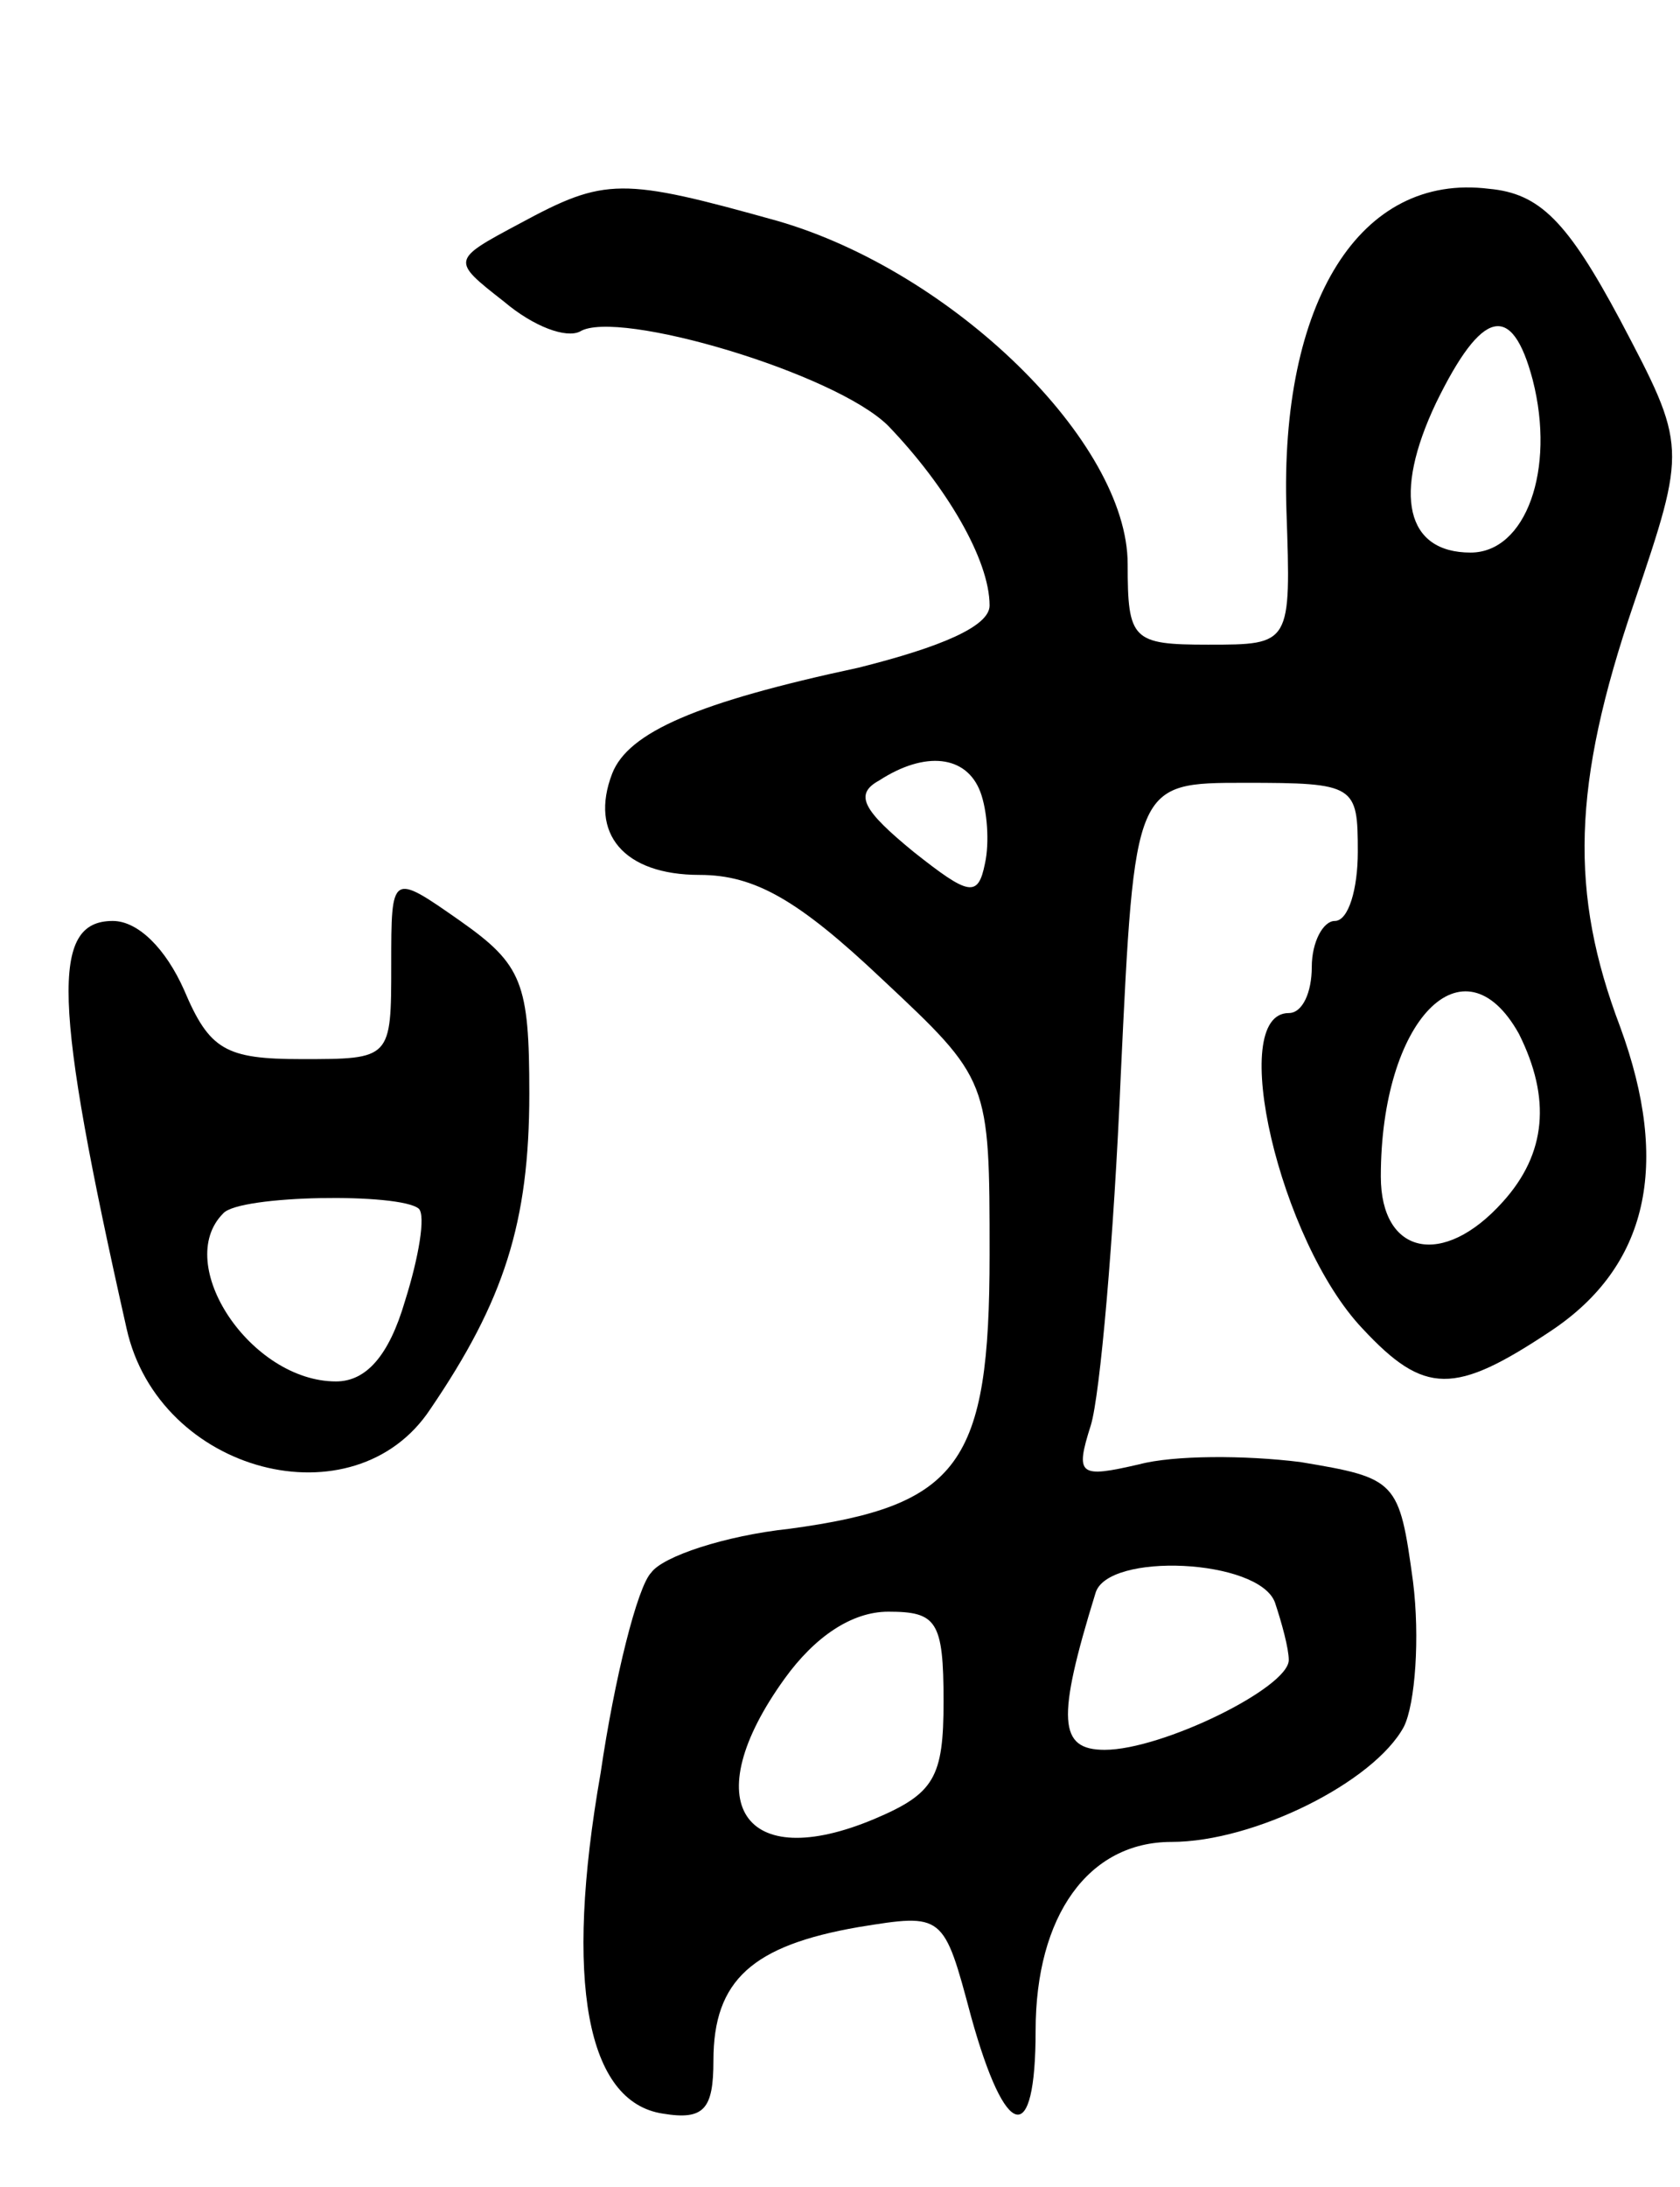
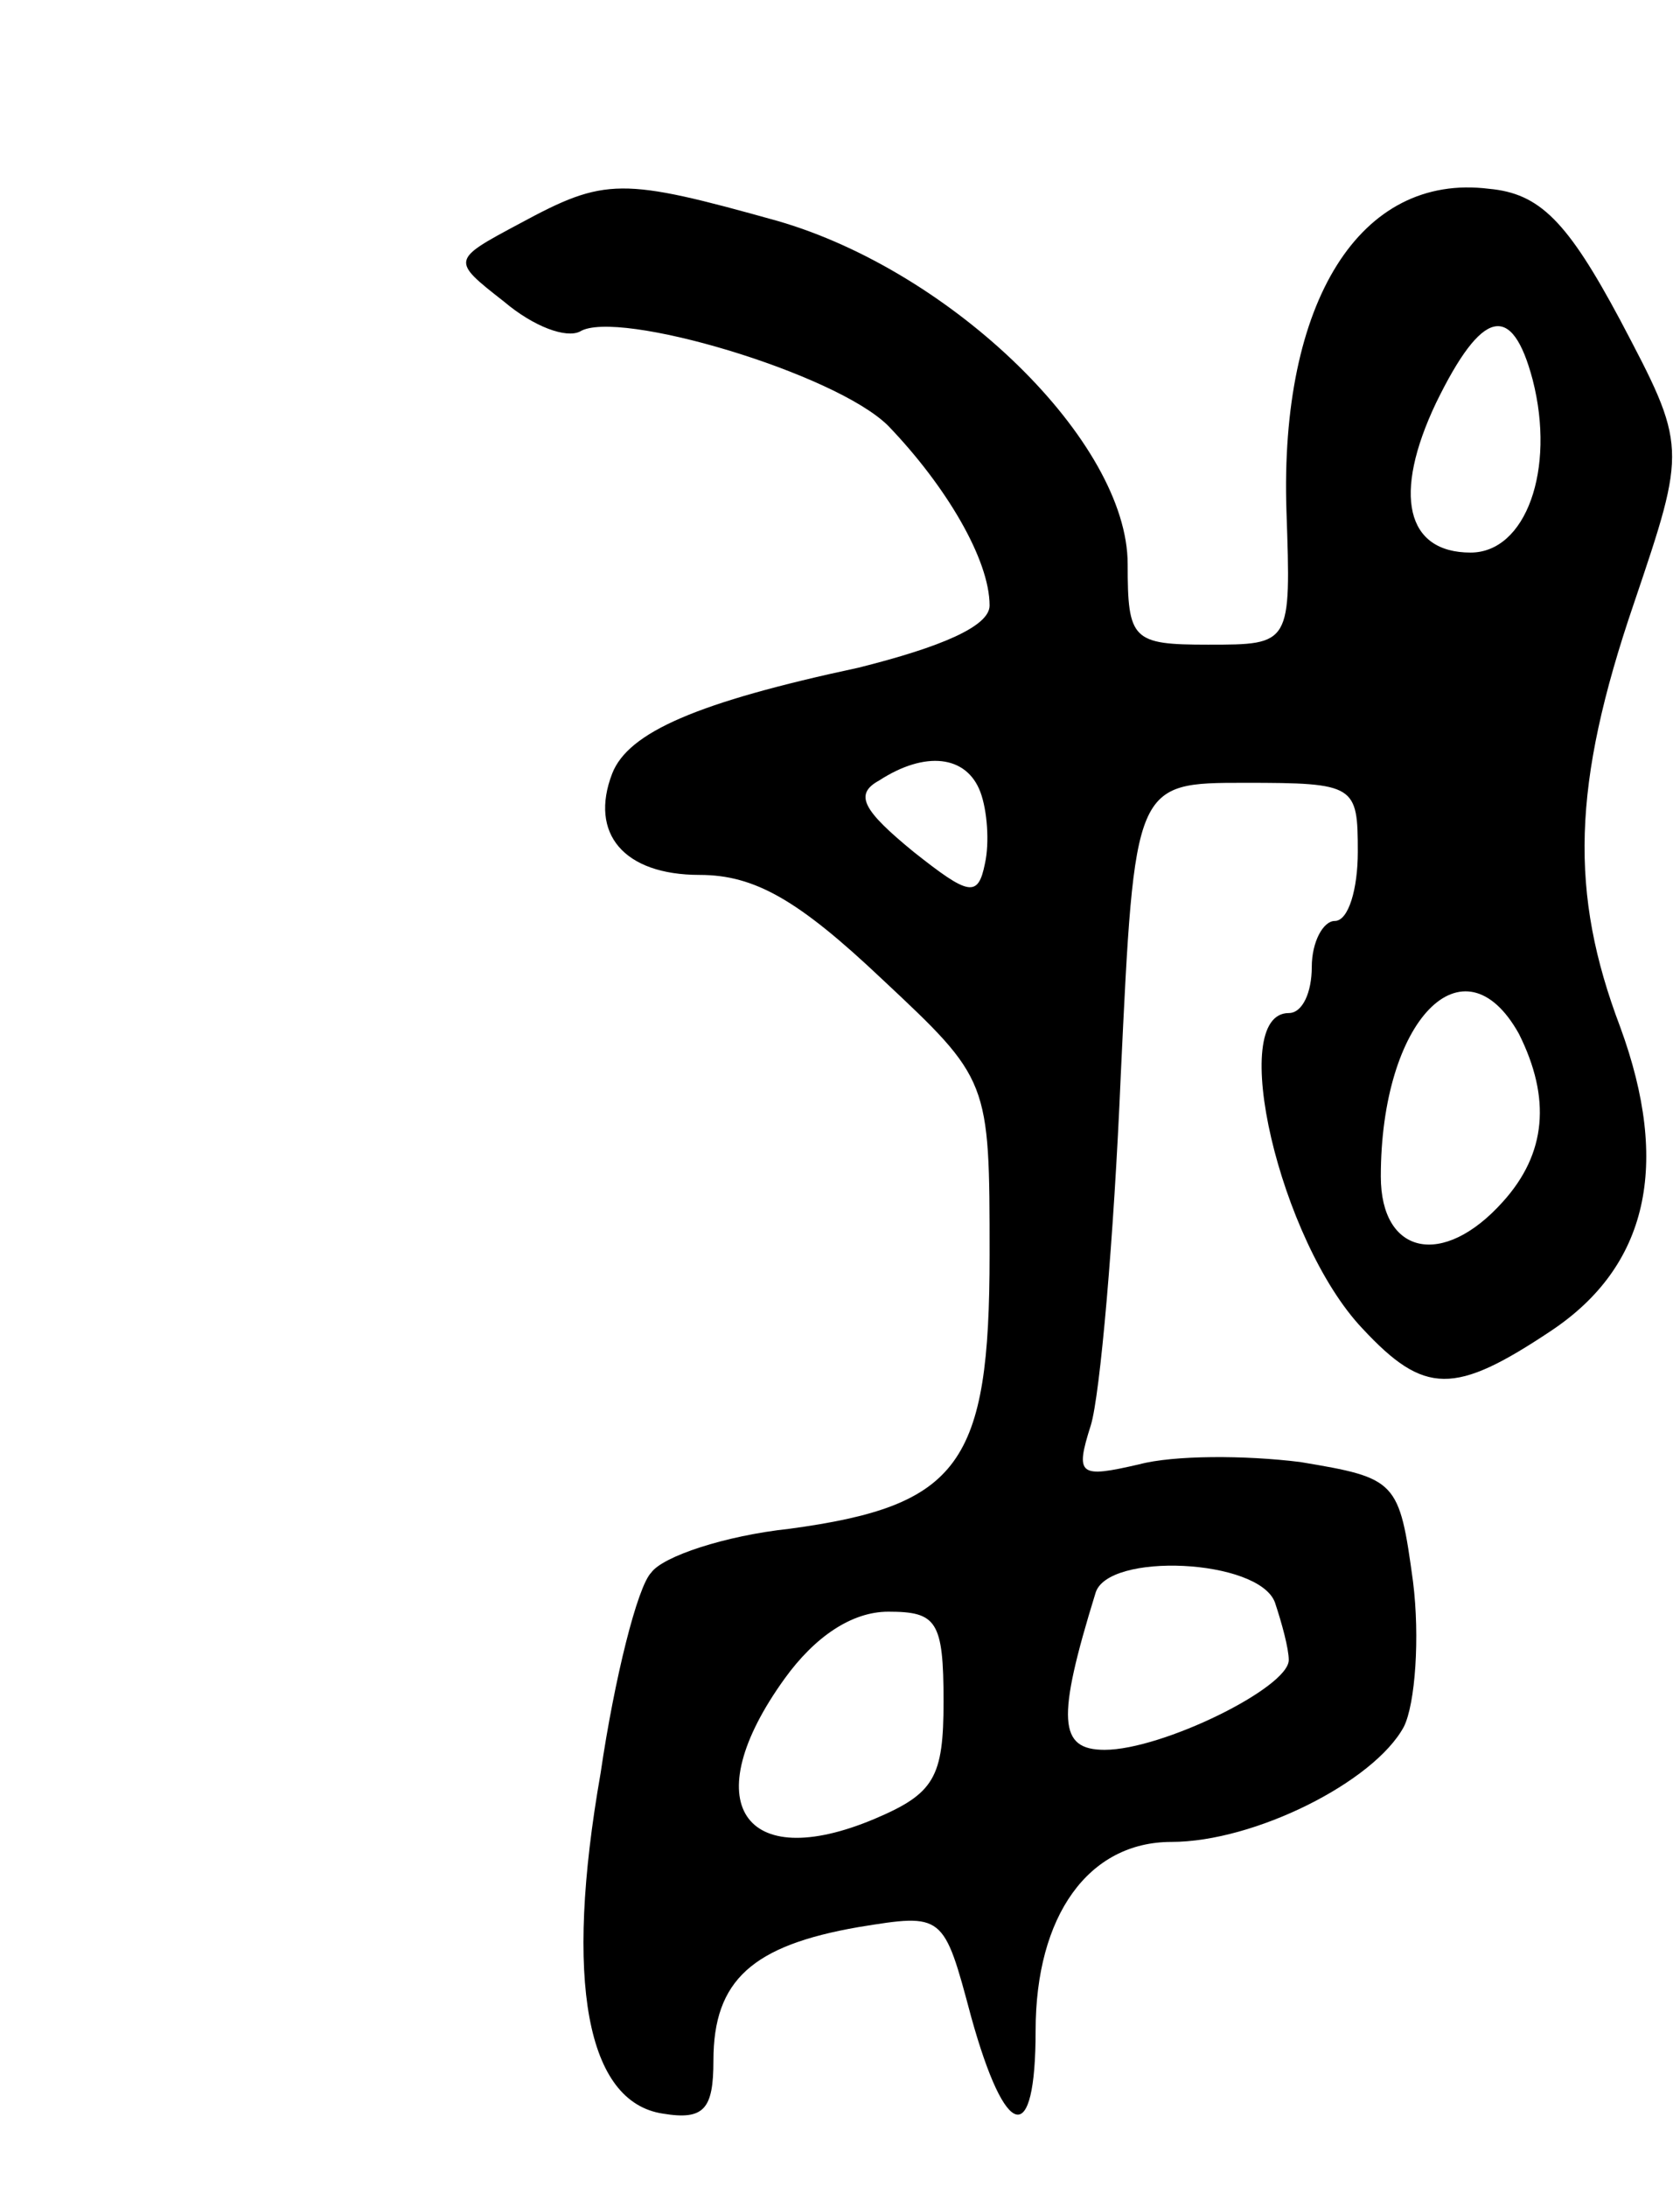
<svg xmlns="http://www.w3.org/2000/svg" version="1.0" width="73" height="95" viewBox="0 0 73 95">
  <g transform="translate(0,95) scale(0.1,-0.1)">
-     <path d="M226 853 c-30 -16 -30 -16 -7 -34 13 -11 27 -16 33 -13 16 10 111 -18 134 -41 25 -26 44 -58 44 -78 0 -9 -21 -18 -57 -27 -70 -15 -100 -28 -107 -46 -10 -26 5 -44 38 -44 24 0 43 -11 79 -45 47 -44 47 -44 47 -120 0 -91 -13 -109 -87 -119 -28 -3 -55 -12 -60 -19 -6 -6 -16 -46 -22 -87 -16 -91 -6 -143 27 -148 18 -3 22 2 22 23 0 35 17 50 63 58 37 6 37 6 49 -39 15 -54 28 -57 28 -6 0 50 23 82 59 82 36 0 88 26 101 50 5 10 7 39 4 63 -6 44 -7 45 -49 52 -24 3 -55 3 -70 -1 -26 -6 -28 -5 -21 17 4 13 10 81 13 152 6 127 6 127 54 127 48 0 49 -1 49 -30 0 -16 -4 -30 -10 -30 -5 0 -10 -9 -10 -20 0 -11 -4 -20 -10 -20 -27 0 -4 -99 32 -137 27 -29 40 -29 82 -1 42 28 52 72 30 132 -22 58 -21 105 6 184 23 68 23 68 -6 123 -23 43 -35 55 -57 57 -56 7 -91 -49 -88 -140 2 -58 2 -58 -34 -58 -33 0 -35 2 -35 35 0 53 -76 127 -152 149 -68 19 -75 19 -112 -1z m440 -68 c10 -39 -3 -75 -27 -75 -28 0 -34 25 -15 65 20 41 33 44 42 10z m-240 -179 c3 -8 4 -22 2 -31 -3 -15 -7 -14 -31 5 -22 18 -26 25 -15 31 20 13 38 11 44 -5z m234 -105 c14 -28 12 -52 -7 -73 -26 -29 -53 -23 -53 11 0 68 36 105 60 62z m-106 -247 c3 -9 6 -20 6 -25 0 -12 -55 -39 -80 -39 -20 0 -21 13 -4 68 5 18 71 15 78 -4z m-144 -43 c0 -33 -4 -40 -30 -51 -57 -24 -78 7 -39 61 13 18 29 29 45 29 21 0 24 -4 24 -39z" />
-     <path d="M170 531 c0 -41 0 -41 -39 -41 -33 0 -40 4 -51 30 -8 18 -20 30 -31 30 -27 0 -26 -35 6 -177 14 -63 99 -85 132 -35 32 47 43 81 43 137 0 48 -3 56 -30 75 -30 21 -30 21 -30 -19z m12 -106 c3 -3 0 -21 -6 -40 -7 -24 -17 -35 -30 -35 -37 0 -71 51 -49 73 7 8 77 9 85 2z" />
+     <path d="M226 853 c-30 -16 -30 -16 -7 -34 13 -11 27 -16 33 -13 16 10 111 -18 134 -41 25 -26 44 -58 44 -78 0 -9 -21 -18 -57 -27 -70 -15 -100 -28 -107 -46 -10 -26 5 -44 38 -44 24 0 43 -11 79 -45 47 -44 47 -44 47 -120 0 -91 -13 -109 -87 -119 -28 -3 -55 -12 -60 -19 -6 -6 -16 -46 -22 -87 -16 -91 -6 -143 27 -148 18 -3 22 2 22 23 0 35 17 50 63 58 37 6 37 6 49 -39 15 -54 28 -57 28 -6 0 50 23 82 59 82 36 0 88 26 101 50 5 10 7 39 4 63 -6 44 -7 45 -49 52 -24 3 -55 3 -70 -1 -26 -6 -28 -5 -21 17 4 13 10 81 13 152 6 127 6 127 54 127 48 0 49 -1 49 -30 0 -16 -4 -30 -10 -30 -5 0 -10 -9 -10 -20 0 -11 -4 -20 -10 -20 -27 0 -4 -99 32 -137 27 -29 40 -29 82 -1 42 28 52 72 30 132 -22 58 -21 105 6 184 23 68 23 68 -6 123 -23 43 -35 55 -57 57 -56 7 -91 -49 -88 -140 2 -58 2 -58 -34 -58 -33 0 -35 2 -35 35 0 53 -76 127 -152 149 -68 19 -75 19 -112 -1m440 -68 c10 -39 -3 -75 -27 -75 -28 0 -34 25 -15 65 20 41 33 44 42 10z m-240 -179 c3 -8 4 -22 2 -31 -3 -15 -7 -14 -31 5 -22 18 -26 25 -15 31 20 13 38 11 44 -5z m234 -105 c14 -28 12 -52 -7 -73 -26 -29 -53 -23 -53 11 0 68 36 105 60 62z m-106 -247 c3 -9 6 -20 6 -25 0 -12 -55 -39 -80 -39 -20 0 -21 13 -4 68 5 18 71 15 78 -4z m-144 -43 c0 -33 -4 -40 -30 -51 -57 -24 -78 7 -39 61 13 18 29 29 45 29 21 0 24 -4 24 -39z" />
  </g>
</svg>